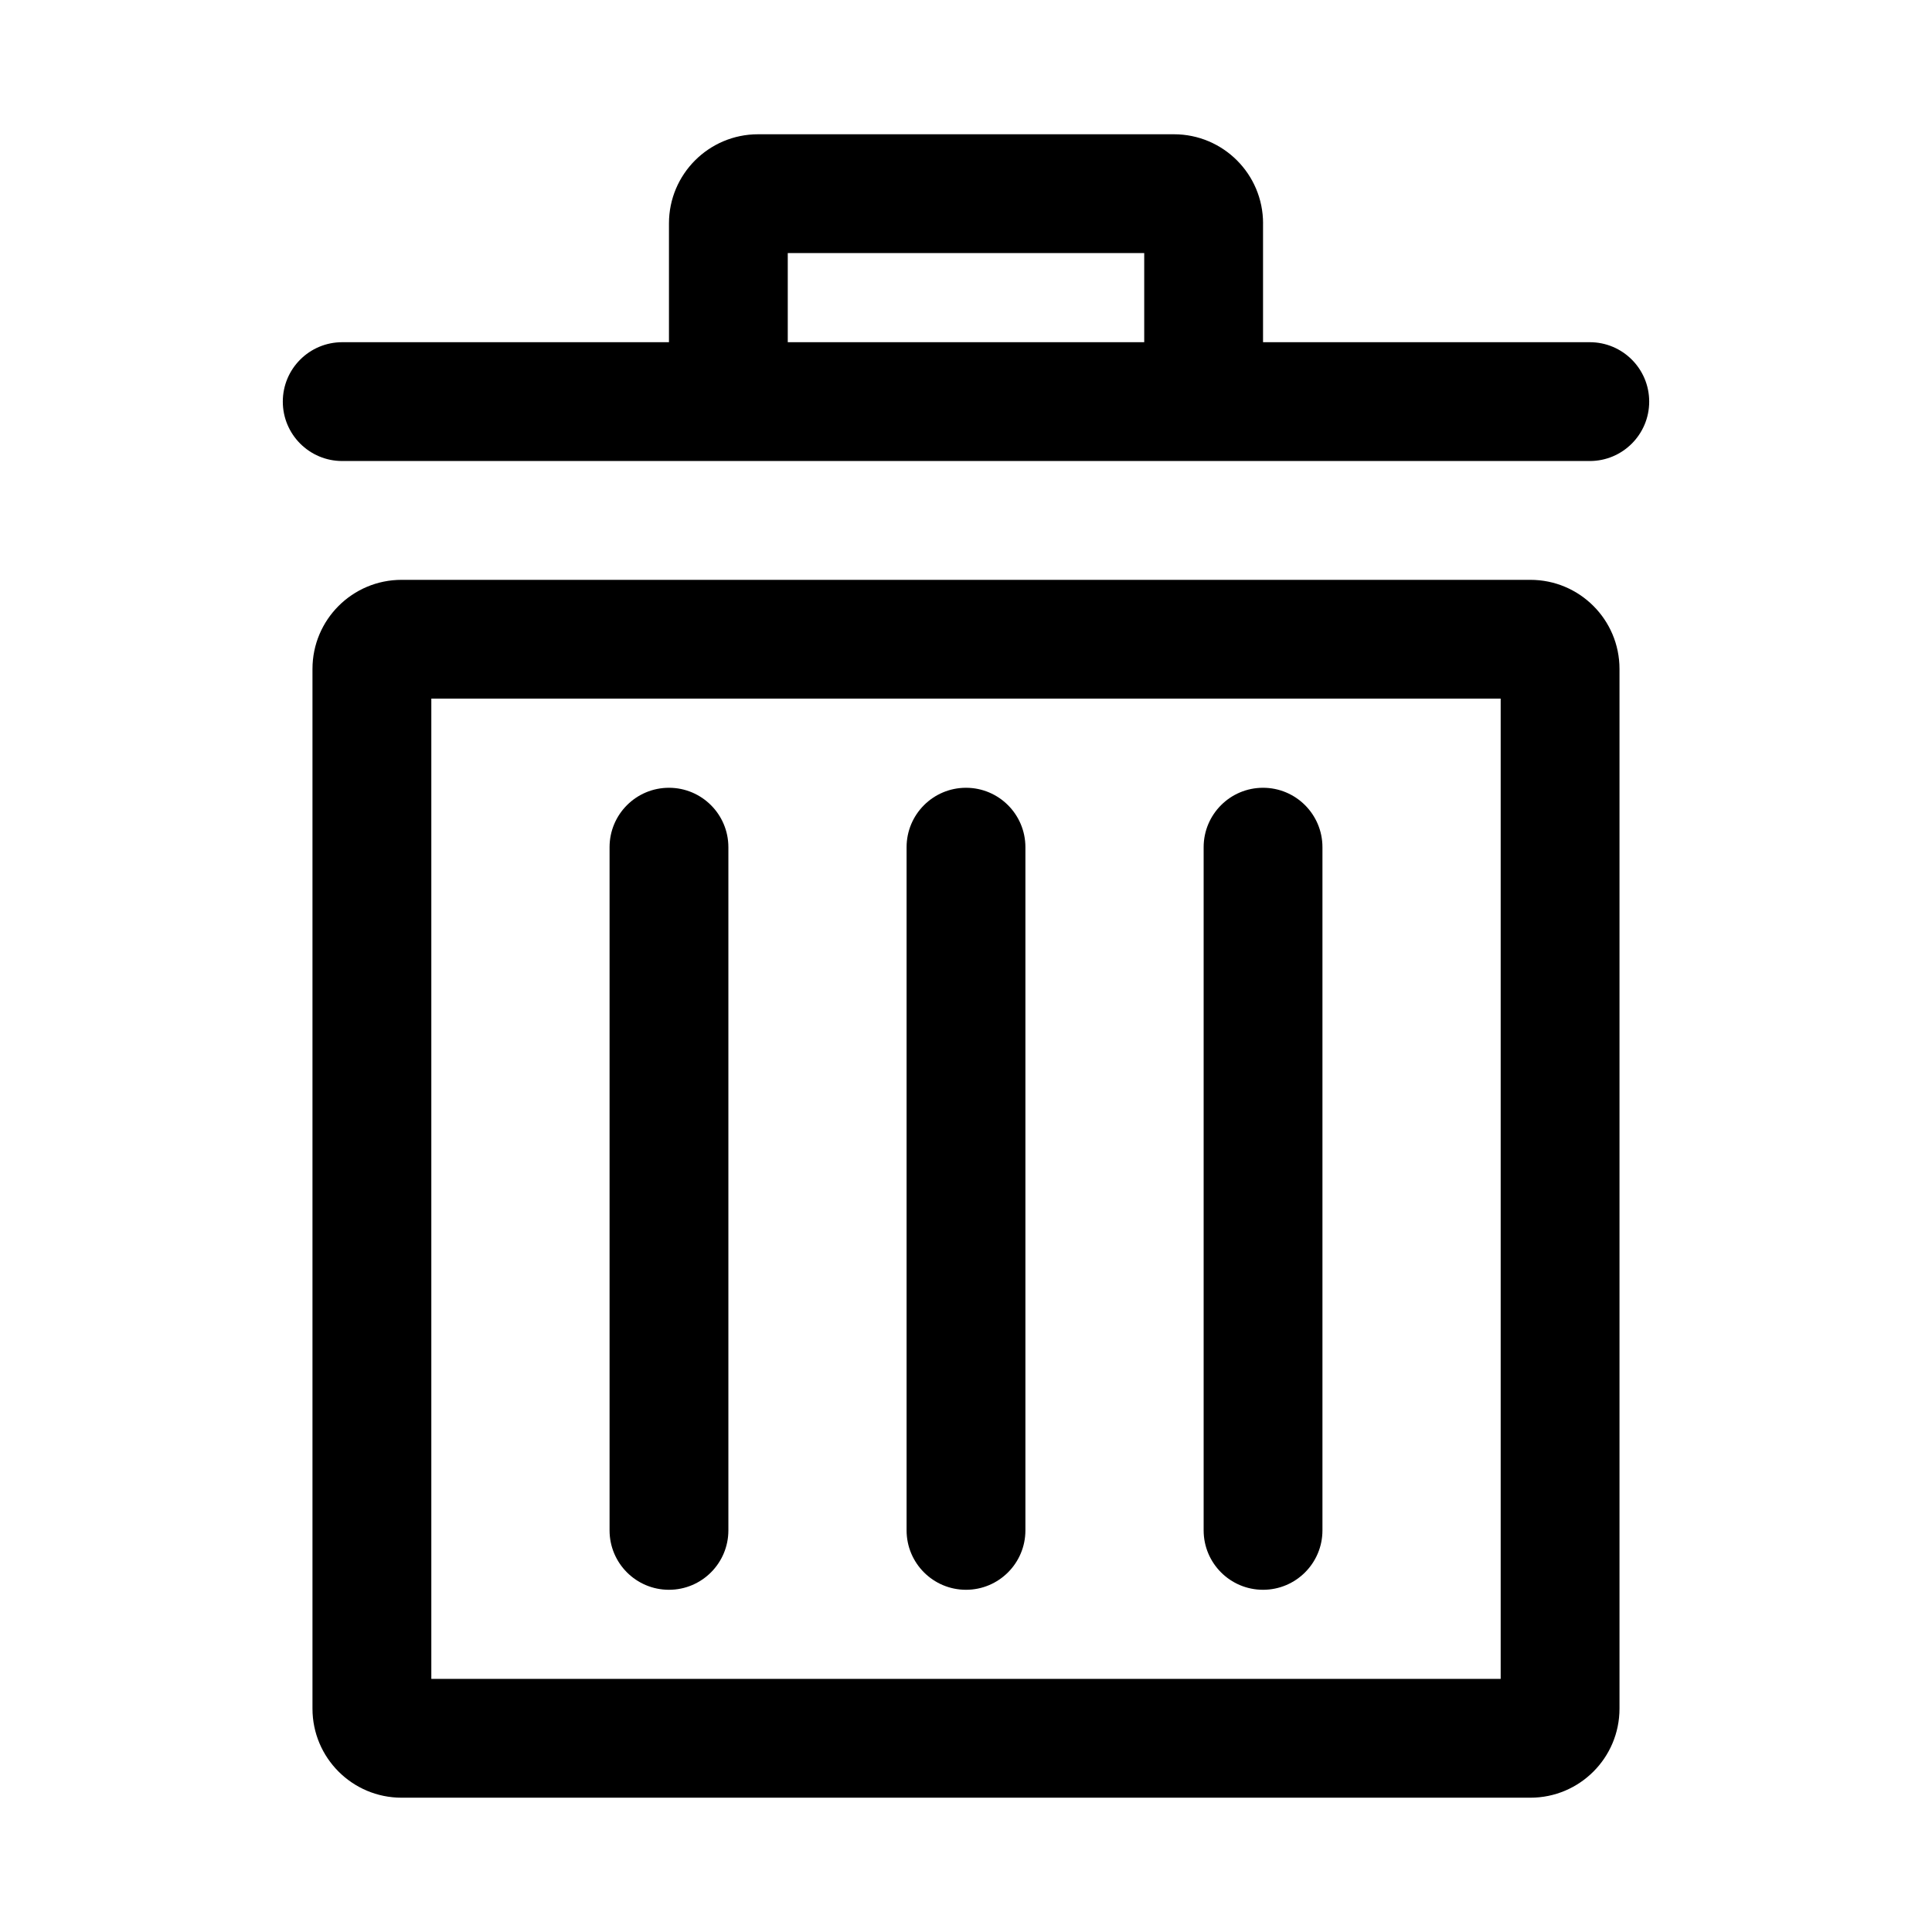
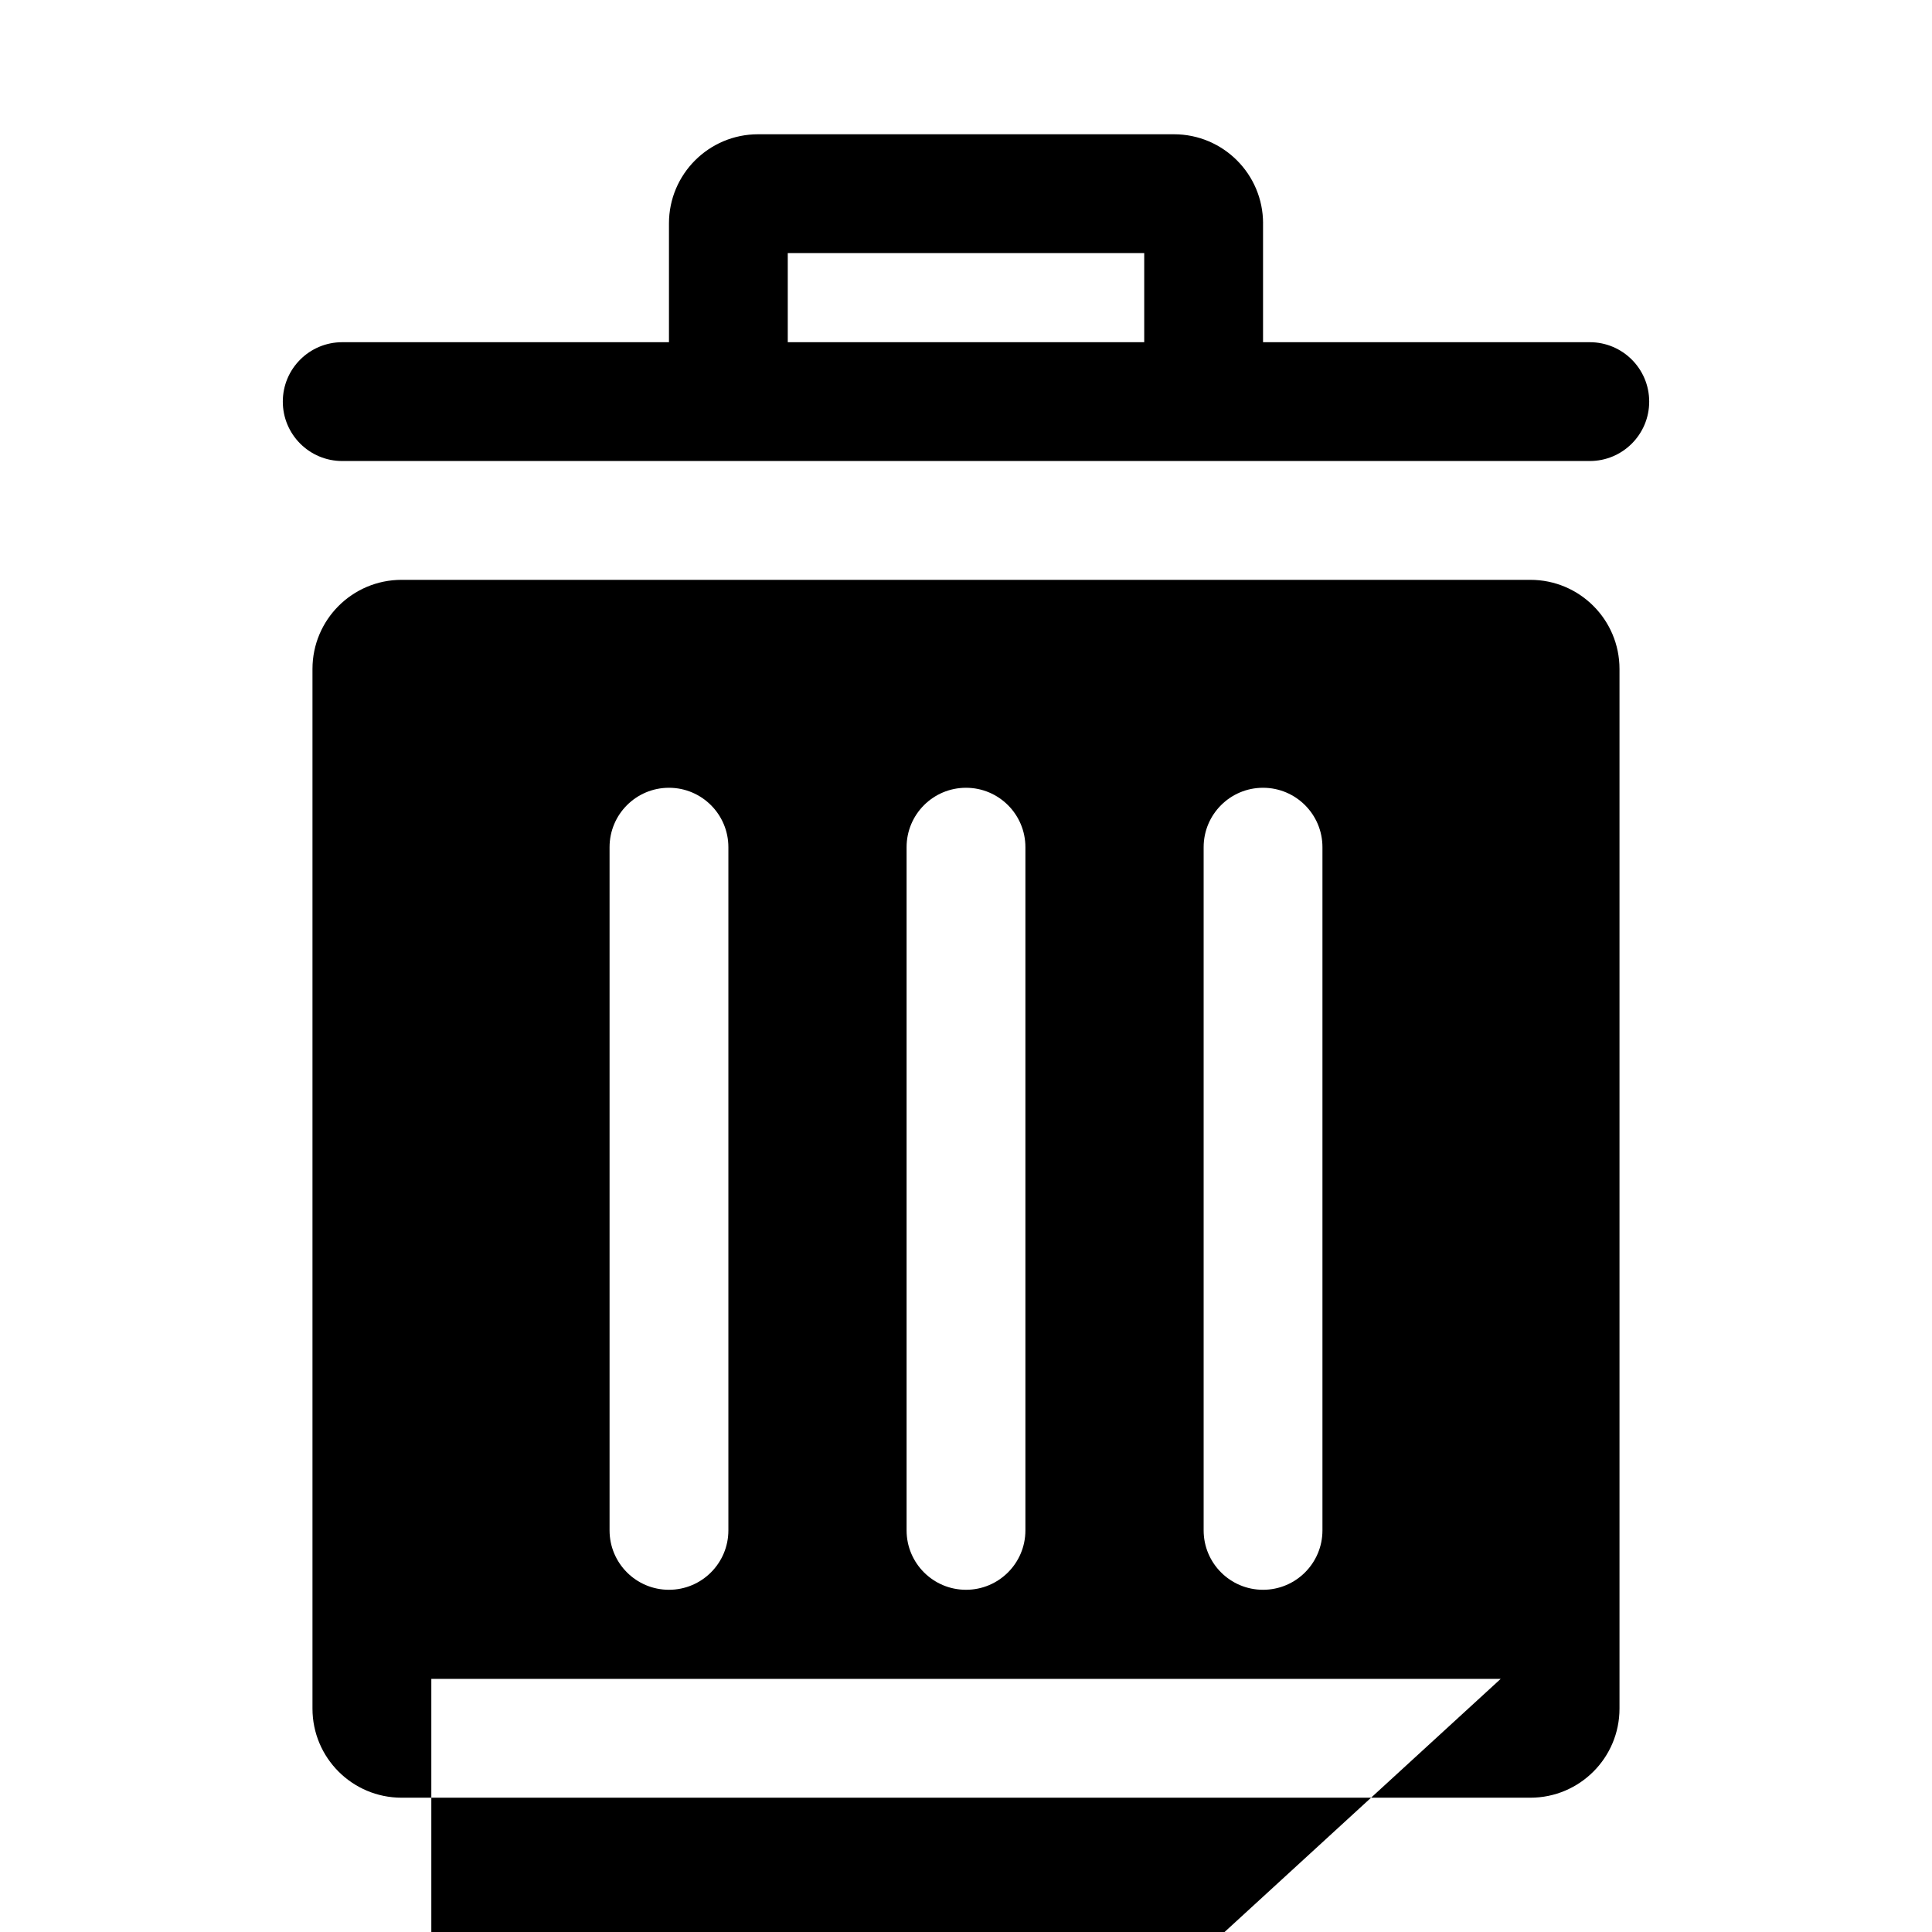
<svg xmlns="http://www.w3.org/2000/svg" fill="#000000" width="800px" height="800px" version="1.1" viewBox="144 144 512 512">
-   <path d="m447.23 211.07v23.617h-94.465v-23.617zm31.488-7.871v31.488h86.594c8.695 0 15.742 7.047 15.742 15.742 0 8.695-7.047 15.746-15.742 15.746h-330.62c-8.695 0-15.746-7.051-15.746-15.746 0-8.695 7.051-15.742 15.746-15.742h86.59v-31.488c0-13.043 10.574-23.617 23.617-23.617h110.21c13.043 0 23.617 10.574 23.617 23.617zm70.848 94.465c13.043 0 23.617 10.57 23.617 23.613v275.52c0 13.043-10.574 23.613-23.617 23.613h-299.14c-13.043 0-23.617-10.57-23.617-23.613v-275.52c0-13.043 10.574-23.613 23.617-23.613zm-7.871 291.26v-259.78h-283.39v259.78zm-157.44-220.41c0-8.695 7.051-15.746 15.746-15.746s15.742 7.051 15.742 15.746v181.05c0 8.695-7.047 15.746-15.742 15.746s-15.746-7.051-15.746-15.746zm94.465-15.746c-8.695 0-15.742 7.051-15.742 15.746v181.05c0 8.695 7.047 15.746 15.742 15.746s15.742-7.051 15.742-15.746v-181.05c0-8.695-7.047-15.746-15.742-15.746zm-173.18 15.746c0-8.695 7.047-15.746 15.742-15.746 8.695 0 15.746 7.051 15.746 15.746v181.05c0 8.695-7.051 15.746-15.746 15.746-8.695 0-15.742-7.051-15.742-15.746z" fill-rule="evenodd" />
+   <path d="m447.23 211.07v23.617h-94.465v-23.617zm31.488-7.871v31.488h86.594c8.695 0 15.742 7.047 15.742 15.742 0 8.695-7.047 15.746-15.742 15.746h-330.62c-8.695 0-15.746-7.051-15.746-15.746 0-8.695 7.051-15.742 15.746-15.742h86.59v-31.488c0-13.043 10.574-23.617 23.617-23.617h110.21c13.043 0 23.617 10.574 23.617 23.617zm70.848 94.465c13.043 0 23.617 10.57 23.617 23.613v275.52c0 13.043-10.574 23.613-23.617 23.613h-299.14c-13.043 0-23.617-10.57-23.617-23.613v-275.52c0-13.043 10.574-23.613 23.617-23.613zm-7.871 291.26h-283.39v259.78zm-157.44-220.41c0-8.695 7.051-15.746 15.746-15.746s15.742 7.051 15.742 15.746v181.05c0 8.695-7.047 15.746-15.742 15.746s-15.746-7.051-15.746-15.746zm94.465-15.746c-8.695 0-15.742 7.051-15.742 15.746v181.05c0 8.695 7.047 15.746 15.742 15.746s15.742-7.051 15.742-15.746v-181.05c0-8.695-7.047-15.746-15.742-15.746zm-173.18 15.746c0-8.695 7.047-15.746 15.742-15.746 8.695 0 15.746 7.051 15.746 15.746v181.05c0 8.695-7.051 15.746-15.746 15.746-8.695 0-15.742-7.051-15.742-15.746z" fill-rule="evenodd" />
</svg>